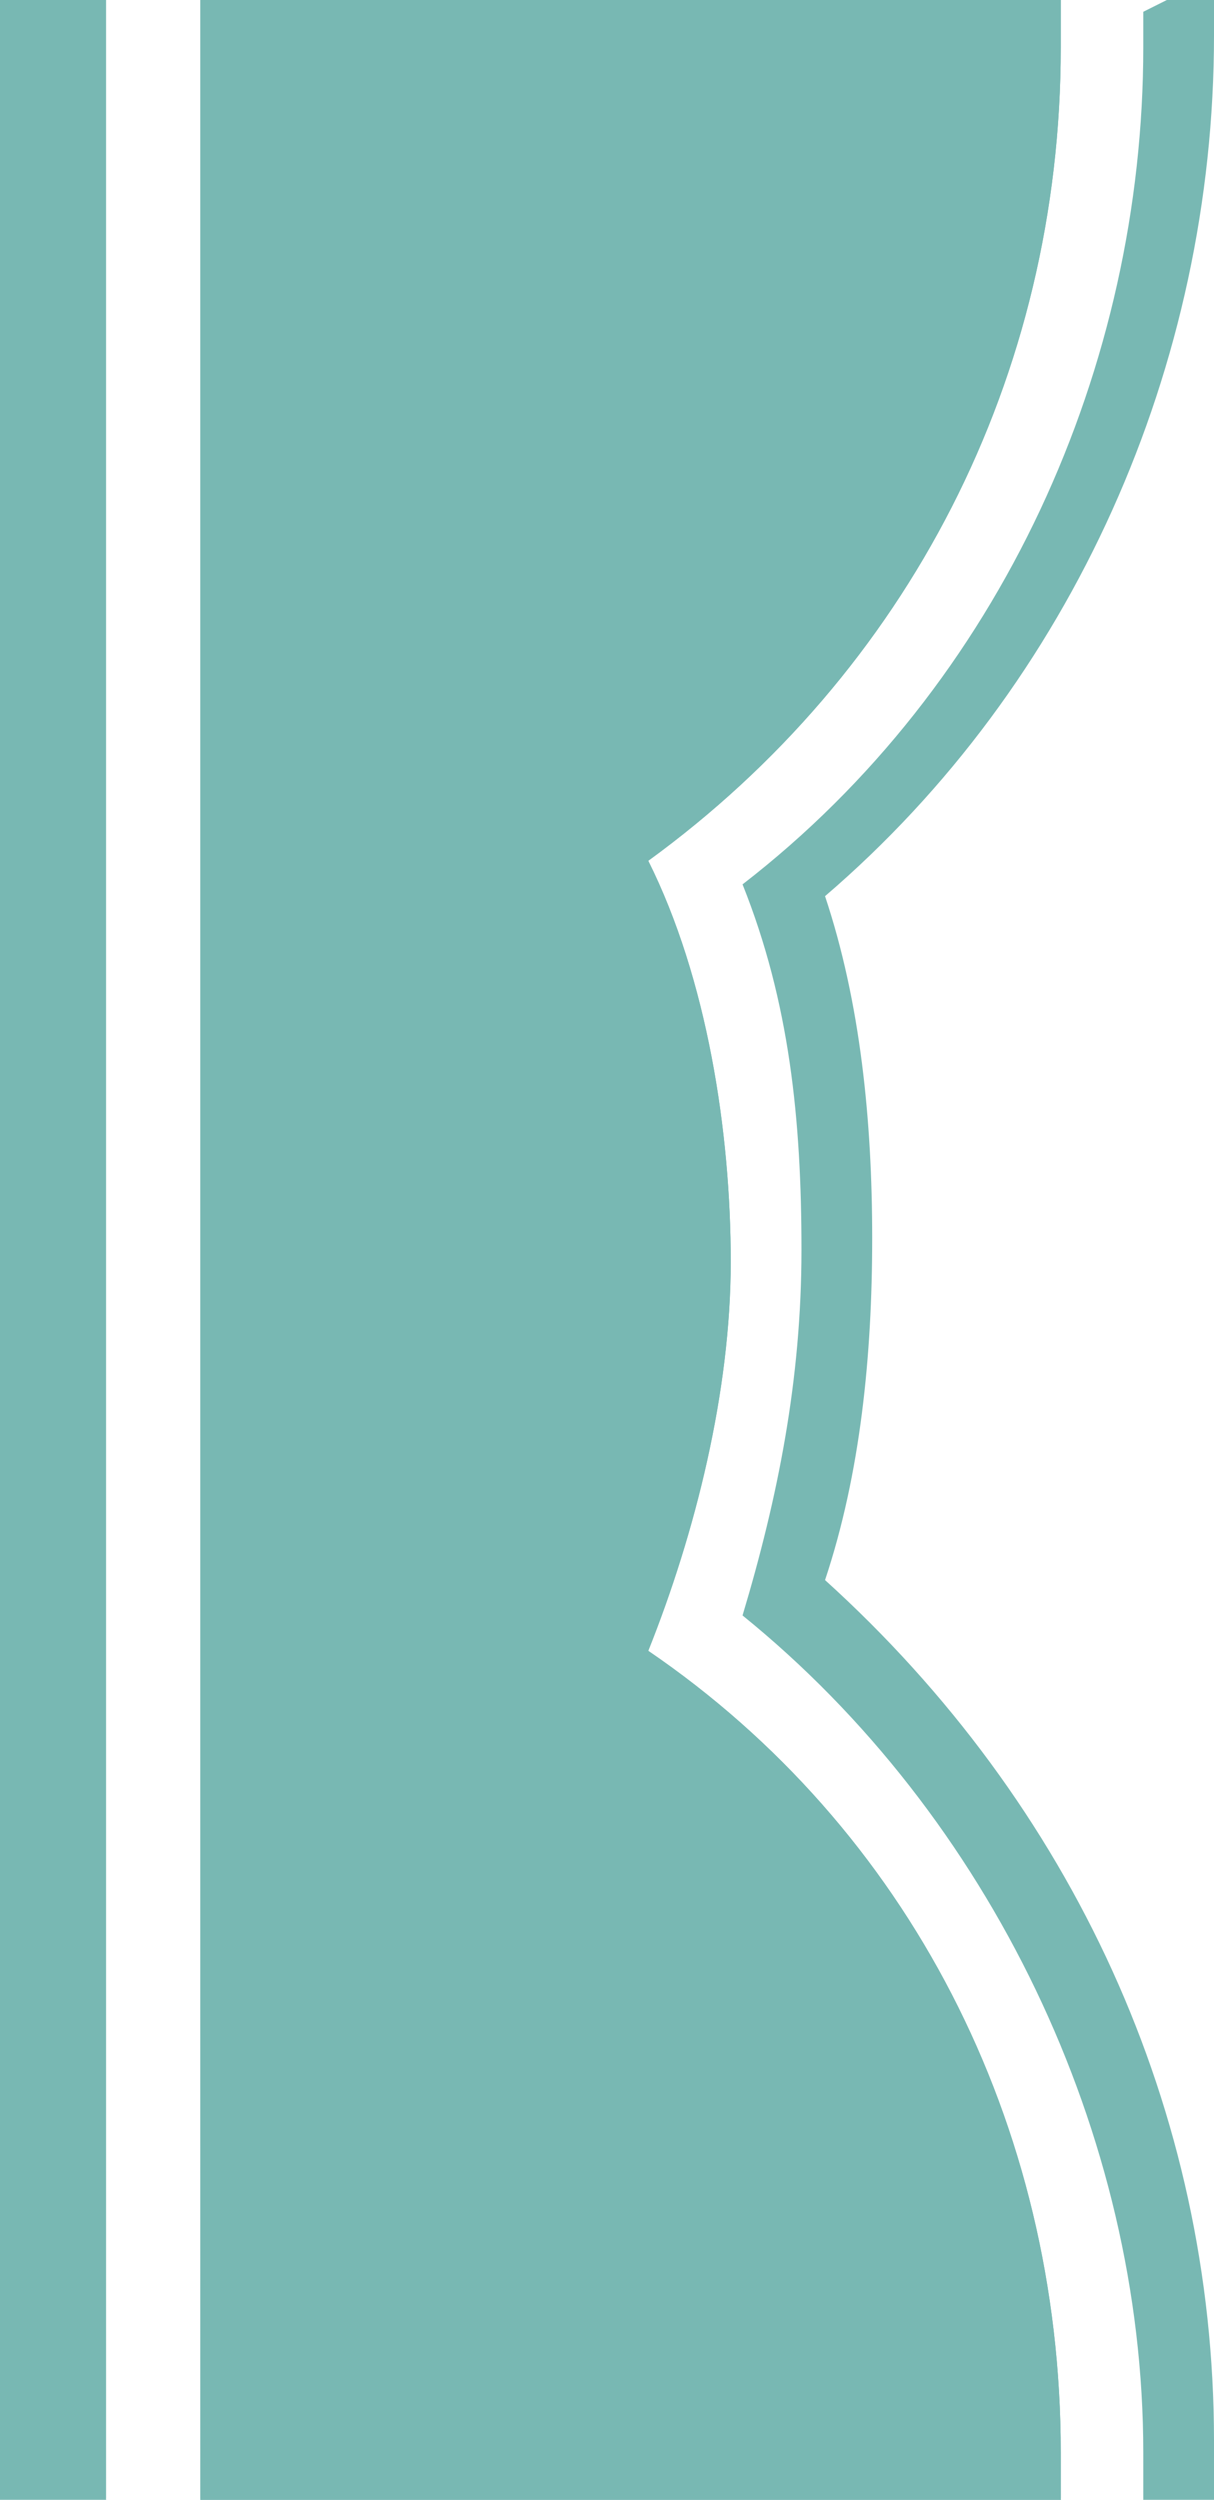
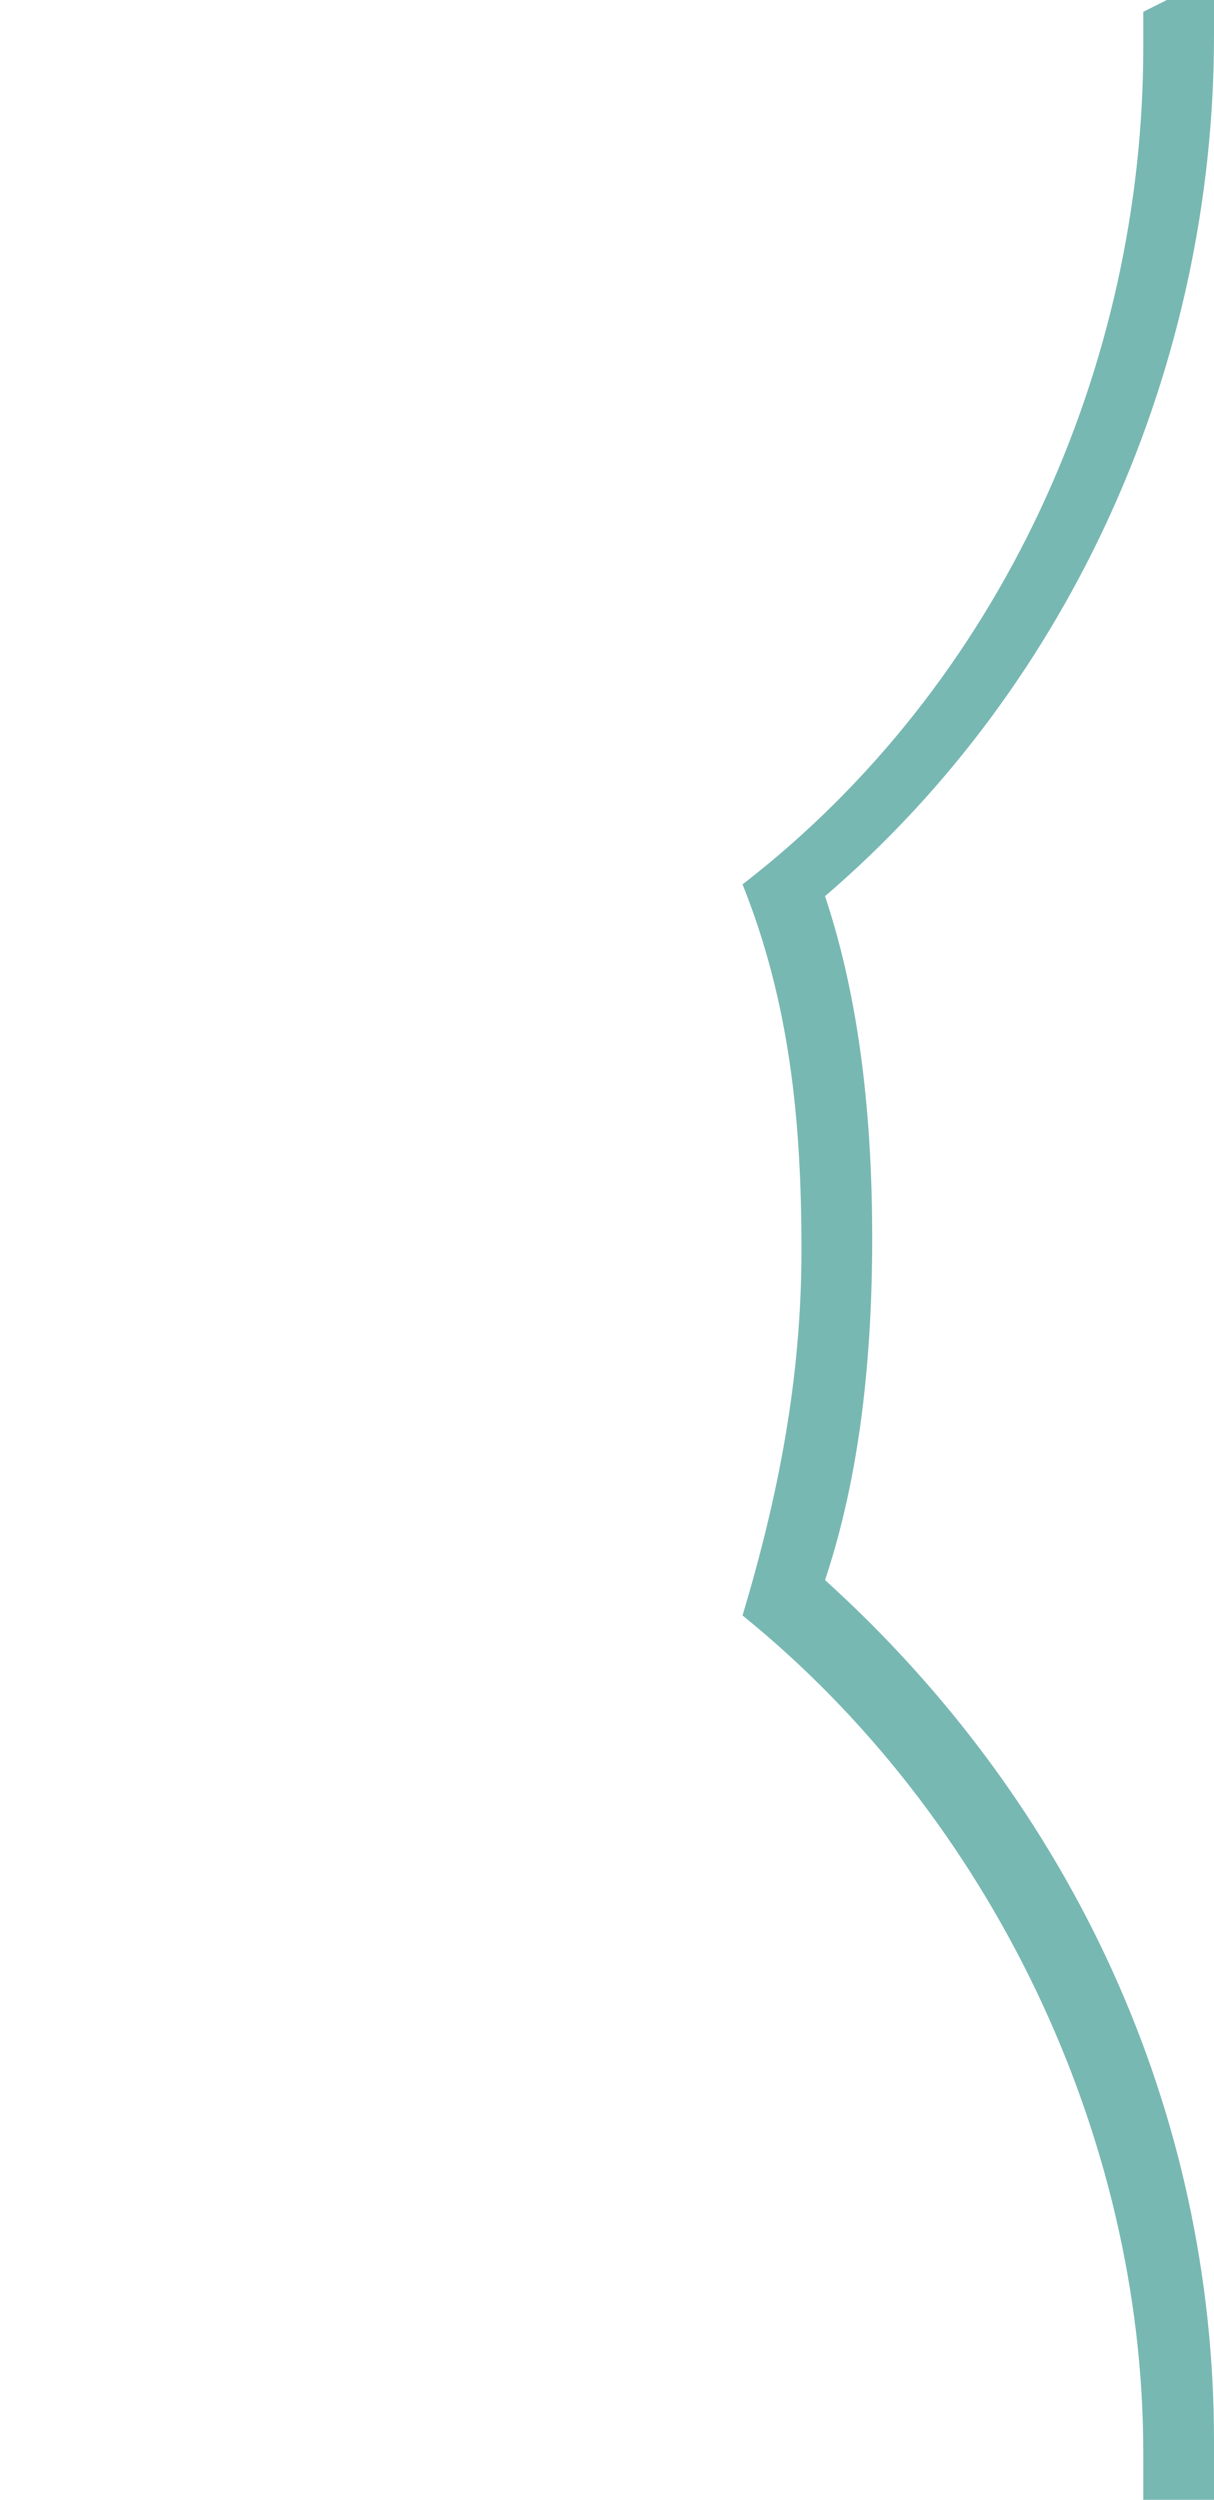
<svg xmlns="http://www.w3.org/2000/svg" x="0px" y="0px" viewBox="0 0 10.3 21.2" style="vertical-align: middle; max-width: 100%; width: 100%;" width="100%">
-   <path d="M1.7,21.2H9c0-0.1,0-0.3,0-0.4C9,18,7.7,15.5,5.5,14c0.4-1,0.7-2.2,0.7-3.3S6,8.3,5.5,7.3  C7.7,5.7,9,3.2,9,0.4C9,0.3,9,0.1,9,0H1.7V21.2z" fill="rgb(120,184,179)" />
-   <path d="M1.7,21.2H9c0-0.1,0-0.3,0-0.4C9,18,7.7,15.5,5.5,14c0.4-1,0.7-2.2,0.7-3.3S6,8.3,5.5,7.3  C7.7,5.7,9,3.2,9,0.4C9,0.3,9,0.1,9,0H1.7V21.2z" fill="rgb(120,184,179)" />
-   <rect y="0" width="0.9" height="21.2" fill="rgb(120,184,179)" />
  <path d="M9.7,0.1c0,0.1,0,0.2,0,0.3c0,2.7-1.2,5.4-3.4,7.1c0.4,1,0.5,2,0.5,3.1s-0.2,2.1-0.5,3.1  c2.1,1.7,3.4,4.4,3.4,7.1c0,0.1,0,0.2,0,0.3l0,0.1h0.6l0-0.1c0-0.1,0-0.2,0-0.4c0-2.8-1.2-5.4-3.3-7.3c0.3-0.9,0.4-1.9,0.4-2.9  s-0.1-2-0.4-2.9c2.1-1.8,3.3-4.5,3.3-7.3c0-0.1,0-0.2,0-0.4l0-0.1L9.7,0.1L9.7,0.1z" fill="rgb(120,184,179)" />
</svg>